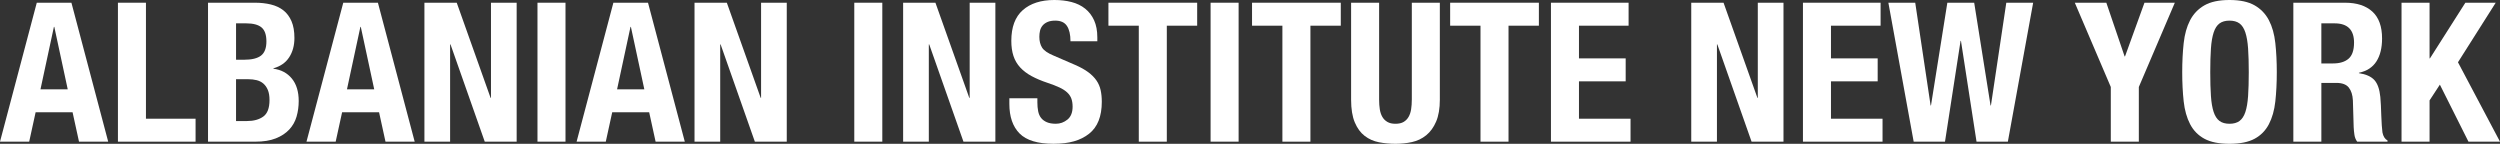
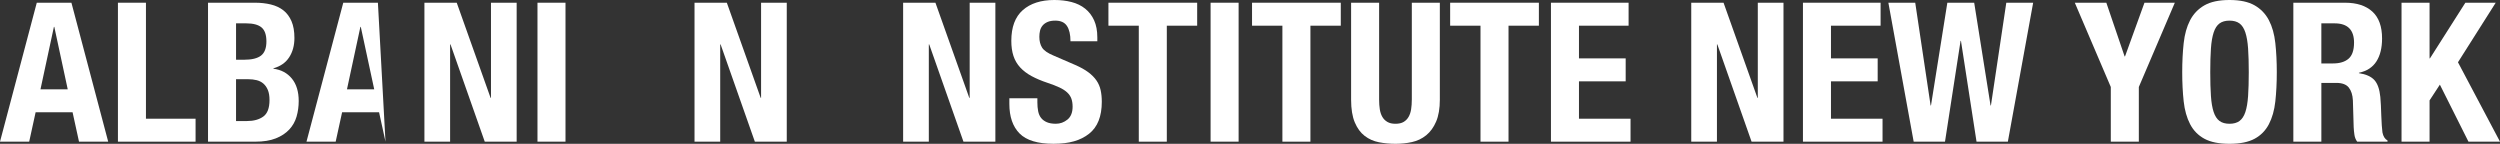
<svg xmlns="http://www.w3.org/2000/svg" id="Layer_1" viewBox="0 0 2500 143.81">
  <rect x="0" y="0" width="2500" height="143.81" fill="#333333" stroke="none" />
  <defs>
    <style>.cls-1{fill:#fff;}</style>
  </defs>
  <path class="cls-1" d="M36.78,2.72L0,141.67H29.19l6.42-29.38h36.97l6.42,29.38h29.19L71.42,2.72H36.78Zm3.7,86.6l13.43-62.47h.39l13.43,62.47h-27.24Z" />
  <polygon class="cls-1" points="145.95 2.72 117.93 2.72 117.93 141.67 195.57 141.67 195.57 118.71 145.95 118.71 145.95 2.72" />
  <path class="cls-1" d="M273.41,68.69v-.39c7.01-1.95,12.26-5.61,15.76-11,3.5-5.38,5.25-11.84,5.25-19.36,0-6.62-.97-12.19-2.92-16.74-1.95-4.54-4.67-8.17-8.17-10.9-3.5-2.72-7.69-4.67-12.55-5.84s-10.15-1.75-15.86-1.75h-46.9V141.67h47.29c8.17,0,15.01-1.1,20.53-3.31,5.51-2.2,9.99-5.16,13.43-8.85,3.44-3.7,5.87-8.01,7.3-12.94,1.43-4.93,2.14-10.12,2.14-15.57,0-9.34-2.27-16.8-6.81-22.38-4.54-5.58-10.7-8.88-18.49-9.92Zm-37.36-45.34h10.12c7.01,0,12.13,1.36,15.37,4.09,3.24,2.72,4.87,7.4,4.87,14.01s-1.78,11.32-5.35,14.11c-3.57,2.79-9.24,4.18-17.03,4.18h-7.98V23.35Zm27.24,93.21c-4.15,2.99-9.6,4.48-16.35,4.48h-10.9v-41.84h12.07c3.11,0,5.97,.33,8.56,.97,2.59,.65,4.83,1.78,6.71,3.41,1.88,1.62,3.37,3.76,4.48,6.42,1.1,2.66,1.65,6,1.65,10.02,0,8.05-2.08,13.56-6.23,16.54Z" />
-   <path class="cls-1" d="M343.27,2.72l-36.78,138.94h29.19l6.42-29.38h36.97l6.42,29.38h29.19L377.91,2.72h-34.64Zm3.7,86.6l13.43-62.47h.39l13.43,62.47h-27.24Z" />
+   <path class="cls-1" d="M343.27,2.72l-36.78,138.94h29.19l6.42-29.38h36.97l6.42,29.38L377.91,2.72h-34.64Zm3.7,86.6l13.43-62.47h.39l13.43,62.47h-27.24Z" />
  <polygon class="cls-1" points="490.98 97.88 490.59 97.88 456.73 2.72 424.42 2.72 424.42 141.67 450.11 141.67 450.11 44.37 450.5 44.37 484.75 141.67 516.66 141.67 516.66 2.72 490.98 2.72 490.98 97.88" />
  <rect class="cls-1" x="537.48" y="2.72" width="28.02" height="138.94" />
-   <path class="cls-1" d="M613.38,2.72l-36.78,138.94h29.19l6.42-29.38h36.97l6.42,29.38h29.19L648.01,2.72h-34.64Zm3.7,86.6l13.43-62.47h.39l13.43,62.47h-27.24Z" />
  <polygon class="cls-1" points="761.08 97.88 760.69 97.88 726.83 2.72 694.52 2.72 694.52 141.67 720.21 141.67 720.21 44.37 720.6 44.37 754.85 141.67 786.76 141.67 786.76 2.72 761.08 2.72 761.08 97.88" />
-   <rect class="cls-1" x="854.29" y="2.72" width="28.02" height="138.94" />
  <polygon class="cls-1" points="969.68 97.88 969.29 97.88 935.43 2.72 903.13 2.72 903.13 141.67 928.82 141.67 928.82 44.37 929.21 44.37 963.46 141.67 995.37 141.67 995.37 2.72 969.68 2.72 969.68 97.88" />
  <path class="cls-1" d="M1096.46,80.47c-2.01-2.92-4.7-5.64-8.08-8.17-3.38-2.53-7.72-4.96-13.04-7.3l-21.6-9.34c-5.97-2.46-9.86-5.16-11.68-8.08-1.82-2.92-2.72-6.52-2.72-10.8,0-2.07,.22-4.09,.68-6.03,.45-1.95,1.3-3.66,2.53-5.16,1.23-1.49,2.89-2.69,4.96-3.6,2.07-.91,4.67-1.36,7.78-1.36,5.45,0,9.34,1.79,11.68,5.35,2.33,3.57,3.5,8.66,3.5,15.28h26.85v-3.89c0-6.62-1.07-12.29-3.21-17.03-2.14-4.73-5.13-8.63-8.95-11.68-3.83-3.05-8.37-5.25-13.62-6.62-5.25-1.36-10.99-2.04-17.22-2.04-13.36,0-23.87,3.38-31.53,10.12-7.66,6.75-11.48,17-11.48,30.75,0,5.71,.71,10.74,2.14,15.08,1.43,4.35,3.66,8.17,6.71,11.48,3.05,3.31,6.84,6.2,11.38,8.66,4.54,2.47,9.92,4.74,16.15,6.81,4.67,1.56,8.59,3.08,11.77,4.57,3.18,1.49,5.74,3.15,7.69,4.96,1.95,1.82,3.34,3.86,4.18,6.13,.84,2.27,1.27,4.96,1.27,8.08,0,5.84-1.72,10.15-5.16,12.94-3.44,2.79-7.3,4.18-11.58,4.18-3.63,0-6.65-.52-9.05-1.56-2.4-1.04-4.31-2.46-5.74-4.28-1.43-1.81-2.4-4.05-2.92-6.71-.52-2.66-.78-5.61-.78-8.85v-4.09h-28.02v5.64c0,12.84,3.41,22.7,10.22,29.58,6.81,6.88,18.13,10.31,33.96,10.31s27.02-3.34,35.51-10.02c8.5-6.68,12.75-17.35,12.75-32.01,0-4.28-.39-8.17-1.17-11.68-.78-3.5-2.17-6.71-4.18-9.63Z" />
  <polygon class="cls-1" points="1108.43 25.69 1138.79 25.69 1138.79 141.67 1166.81 141.67 1166.81 25.69 1197.17 25.69 1197.17 2.72 1108.43 2.72 1108.43 25.69" />
  <rect class="cls-1" x="1210.59" y="2.72" width="28.02" height="138.94" />
  <polygon class="cls-1" points="1252.04 25.69 1282.4 25.69 1282.4 141.67 1310.42 141.67 1310.42 25.69 1340.78 25.69 1340.78 2.72 1252.04 2.72 1252.04 25.69" />
  <path class="cls-1" d="M1411.81,99.64c0,3.5-.23,6.71-.68,9.63-.46,2.92-1.3,5.45-2.53,7.59-1.23,2.14-2.89,3.83-4.96,5.06-2.08,1.23-4.8,1.85-8.17,1.85s-5.94-.61-8.08-1.85c-2.14-1.23-3.83-2.92-5.06-5.06-1.23-2.14-2.08-4.67-2.53-7.59-.46-2.92-.68-6.13-.68-9.63V2.72h-28.02V99.64c0,9.34,1.23,16.93,3.7,22.77,2.46,5.84,5.77,10.35,9.92,13.52,4.15,3.18,8.89,5.29,14.21,6.32,5.32,1.04,10.83,1.56,16.54,1.56s11.22-.58,16.54-1.75c5.32-1.17,10.05-3.44,14.21-6.81,4.15-3.37,7.46-7.95,9.92-13.72,2.46-5.77,3.7-13.07,3.7-21.89V2.72h-28.02V99.64Z" />
  <polygon class="cls-1" points="1450.15 25.69 1480.5 25.69 1480.5 141.67 1508.52 141.67 1508.52 25.69 1538.88 25.69 1538.88 2.72 1450.15 2.72 1450.15 25.69" />
  <polygon class="cls-1" points="1578.97 81.34 1625.67 81.34 1625.67 58.38 1578.97 58.38 1578.97 25.69 1628.59 25.69 1628.59 2.72 1550.95 2.72 1550.95 141.67 1630.54 141.67 1630.54 118.71 1578.97 118.71 1578.97 81.34" />
  <polygon class="cls-1" points="1757.8 97.88 1757.41 97.88 1723.55 2.72 1691.25 2.72 1691.25 141.67 1716.94 141.67 1716.94 44.37 1717.33 44.37 1751.58 141.67 1783.49 141.67 1783.49 2.72 1757.8 2.72 1757.8 97.88" />
  <polygon class="cls-1" points="1830.97 81.34 1877.67 81.34 1877.67 58.38 1830.97 58.38 1830.97 25.69 1880.59 25.69 1880.59 2.72 1802.95 2.72 1802.95 141.67 1882.54 141.67 1882.54 118.71 1830.97 118.71 1830.97 81.34" />
  <polygon class="cls-1" points="1990.93 105.47 1990.54 105.47 1974.19 2.72 1947.34 2.72 1930.99 105.47 1930.6 105.47 1915.23 2.72 1888.37 2.72 1913.67 141.67 1945 141.67 1960.57 40.87 1960.96 40.87 1976.53 141.67 2007.86 141.67 2033.16 2.72 2006.3 2.72 1990.93 105.47" />
  <polygon class="cls-1" points="2125.01 56.43 2124.62 56.43 2106.33 2.72 2074.8 2.72 2110.8 86.99 2110.8 141.67 2138.83 141.67 2138.83 86.99 2174.83 2.72 2144.47 2.72 2125.01 56.43" />
  <path class="cls-1" d="M2268.91,20.24c-3.31-6.36-8.07-11.32-14.3-14.89-6.23-3.57-14.59-5.35-25.1-5.35s-18.88,1.79-25.1,5.35c-6.23,3.57-10.99,8.53-14.3,14.89-3.31,6.36-5.45,13.98-6.42,22.87-.97,8.89-1.46,18.58-1.46,29.09s.49,20.37,1.46,29.19c.97,8.82,3.11,16.41,6.42,22.77,3.31,6.36,8.08,11.22,14.3,14.59,6.23,3.37,14.6,5.06,25.1,5.06s18.88-1.69,25.1-5.06c6.23-3.37,10.99-8.24,14.3-14.59,3.31-6.36,5.45-13.94,6.42-22.77,.97-8.82,1.46-18.55,1.46-29.19s-.49-20.2-1.46-29.09c-.97-8.88-3.11-16.51-6.42-22.87Zm-20.82,75.8c-.46,6.55-1.36,11.87-2.72,15.96-1.36,4.09-3.31,7.07-5.84,8.95-2.53,1.88-5.87,2.82-10.02,2.82s-7.49-.94-10.02-2.82c-2.53-1.88-4.48-4.87-5.84-8.95-1.36-4.09-2.27-9.4-2.72-15.96-.46-6.55-.68-14.5-.68-23.84s.22-17.25,.68-23.74c.45-6.49,1.36-11.8,2.72-15.96,1.36-4.15,3.31-7.17,5.84-9.05,2.53-1.88,5.87-2.82,10.02-2.82s7.49,.94,10.02,2.82c2.53,1.88,4.48,4.9,5.84,9.05,1.36,4.15,2.27,9.47,2.72,15.96,.45,6.49,.68,14.4,.68,23.74s-.23,17.29-.68,23.84Z" />
  <path class="cls-1" d="M2382.46,132.52c-.52-3.89-.91-9.54-1.17-16.93-.13-3.76-.26-7.17-.39-10.22-.13-3.05-.32-5.87-.58-8.47-.78-7.78-2.79-13.43-6.03-16.93-3.24-3.5-8.37-5.77-15.37-6.81v-.39c7.91-1.68,13.75-5.48,17.51-11.38,3.76-5.9,5.64-13.52,5.64-22.87,0-12.07-3.24-21.05-9.73-26.95-6.49-5.9-15.57-8.85-27.24-8.85h-51.76V141.67h28.02v-58.77h14.98c5.84,0,9.99,1.56,12.46,4.67,2.46,3.11,3.82,7.39,4.09,12.84l.78,26.66c.13,2.72,.39,5.35,.78,7.88,.39,2.53,1.3,4.77,2.72,6.71h30.36v-1.17c-2.6-1.43-4.28-4.09-5.06-7.98Zm-33.86-73.85c-3.63,3.18-8.82,4.77-15.57,4.77h-11.68V23.35h13.23c12.97,0,19.46,6.42,19.46,19.27,0,7.53-1.82,12.88-5.45,16.05Z" />
  <polygon class="cls-1" points="2457.97 62.27 2495.72 2.72 2465.36 2.72 2429.94 58.38 2429.56 58.38 2429.56 2.72 2401.53 2.72 2401.53 141.67 2429.56 141.67 2429.56 100.41 2439.87 84.65 2468.47 141.67 2500 141.67 2457.97 62.27" />
</svg>